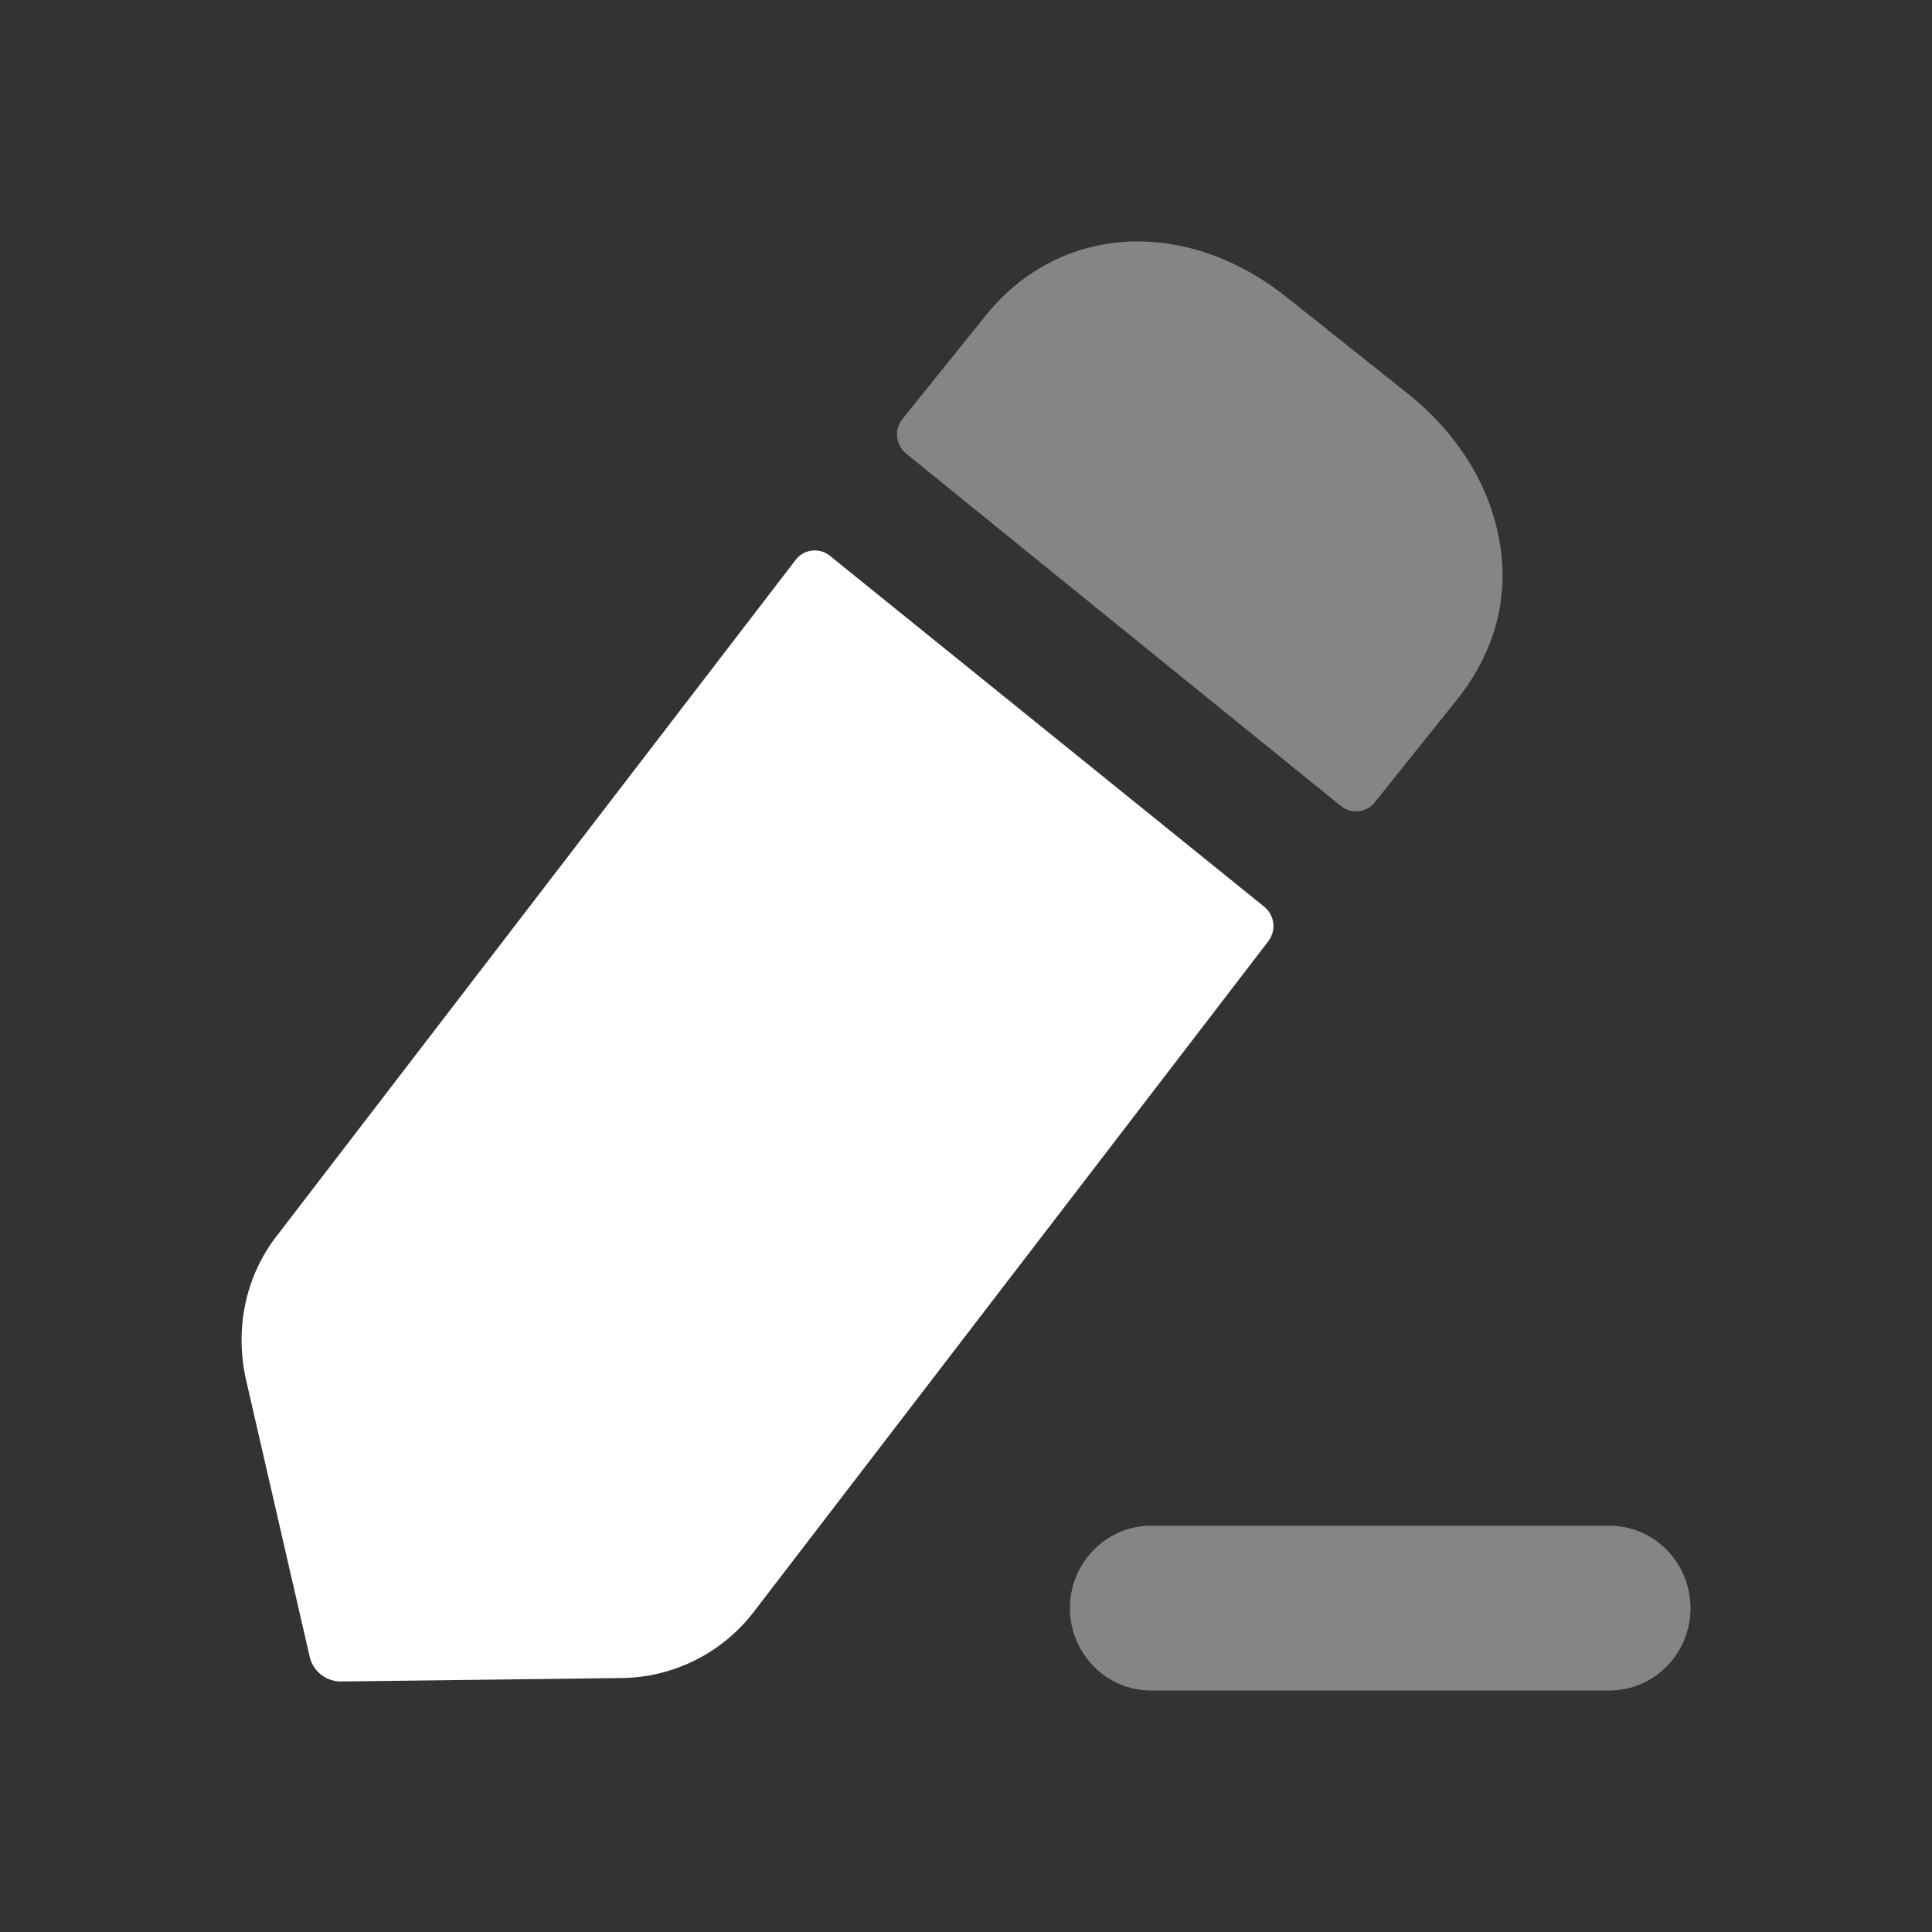
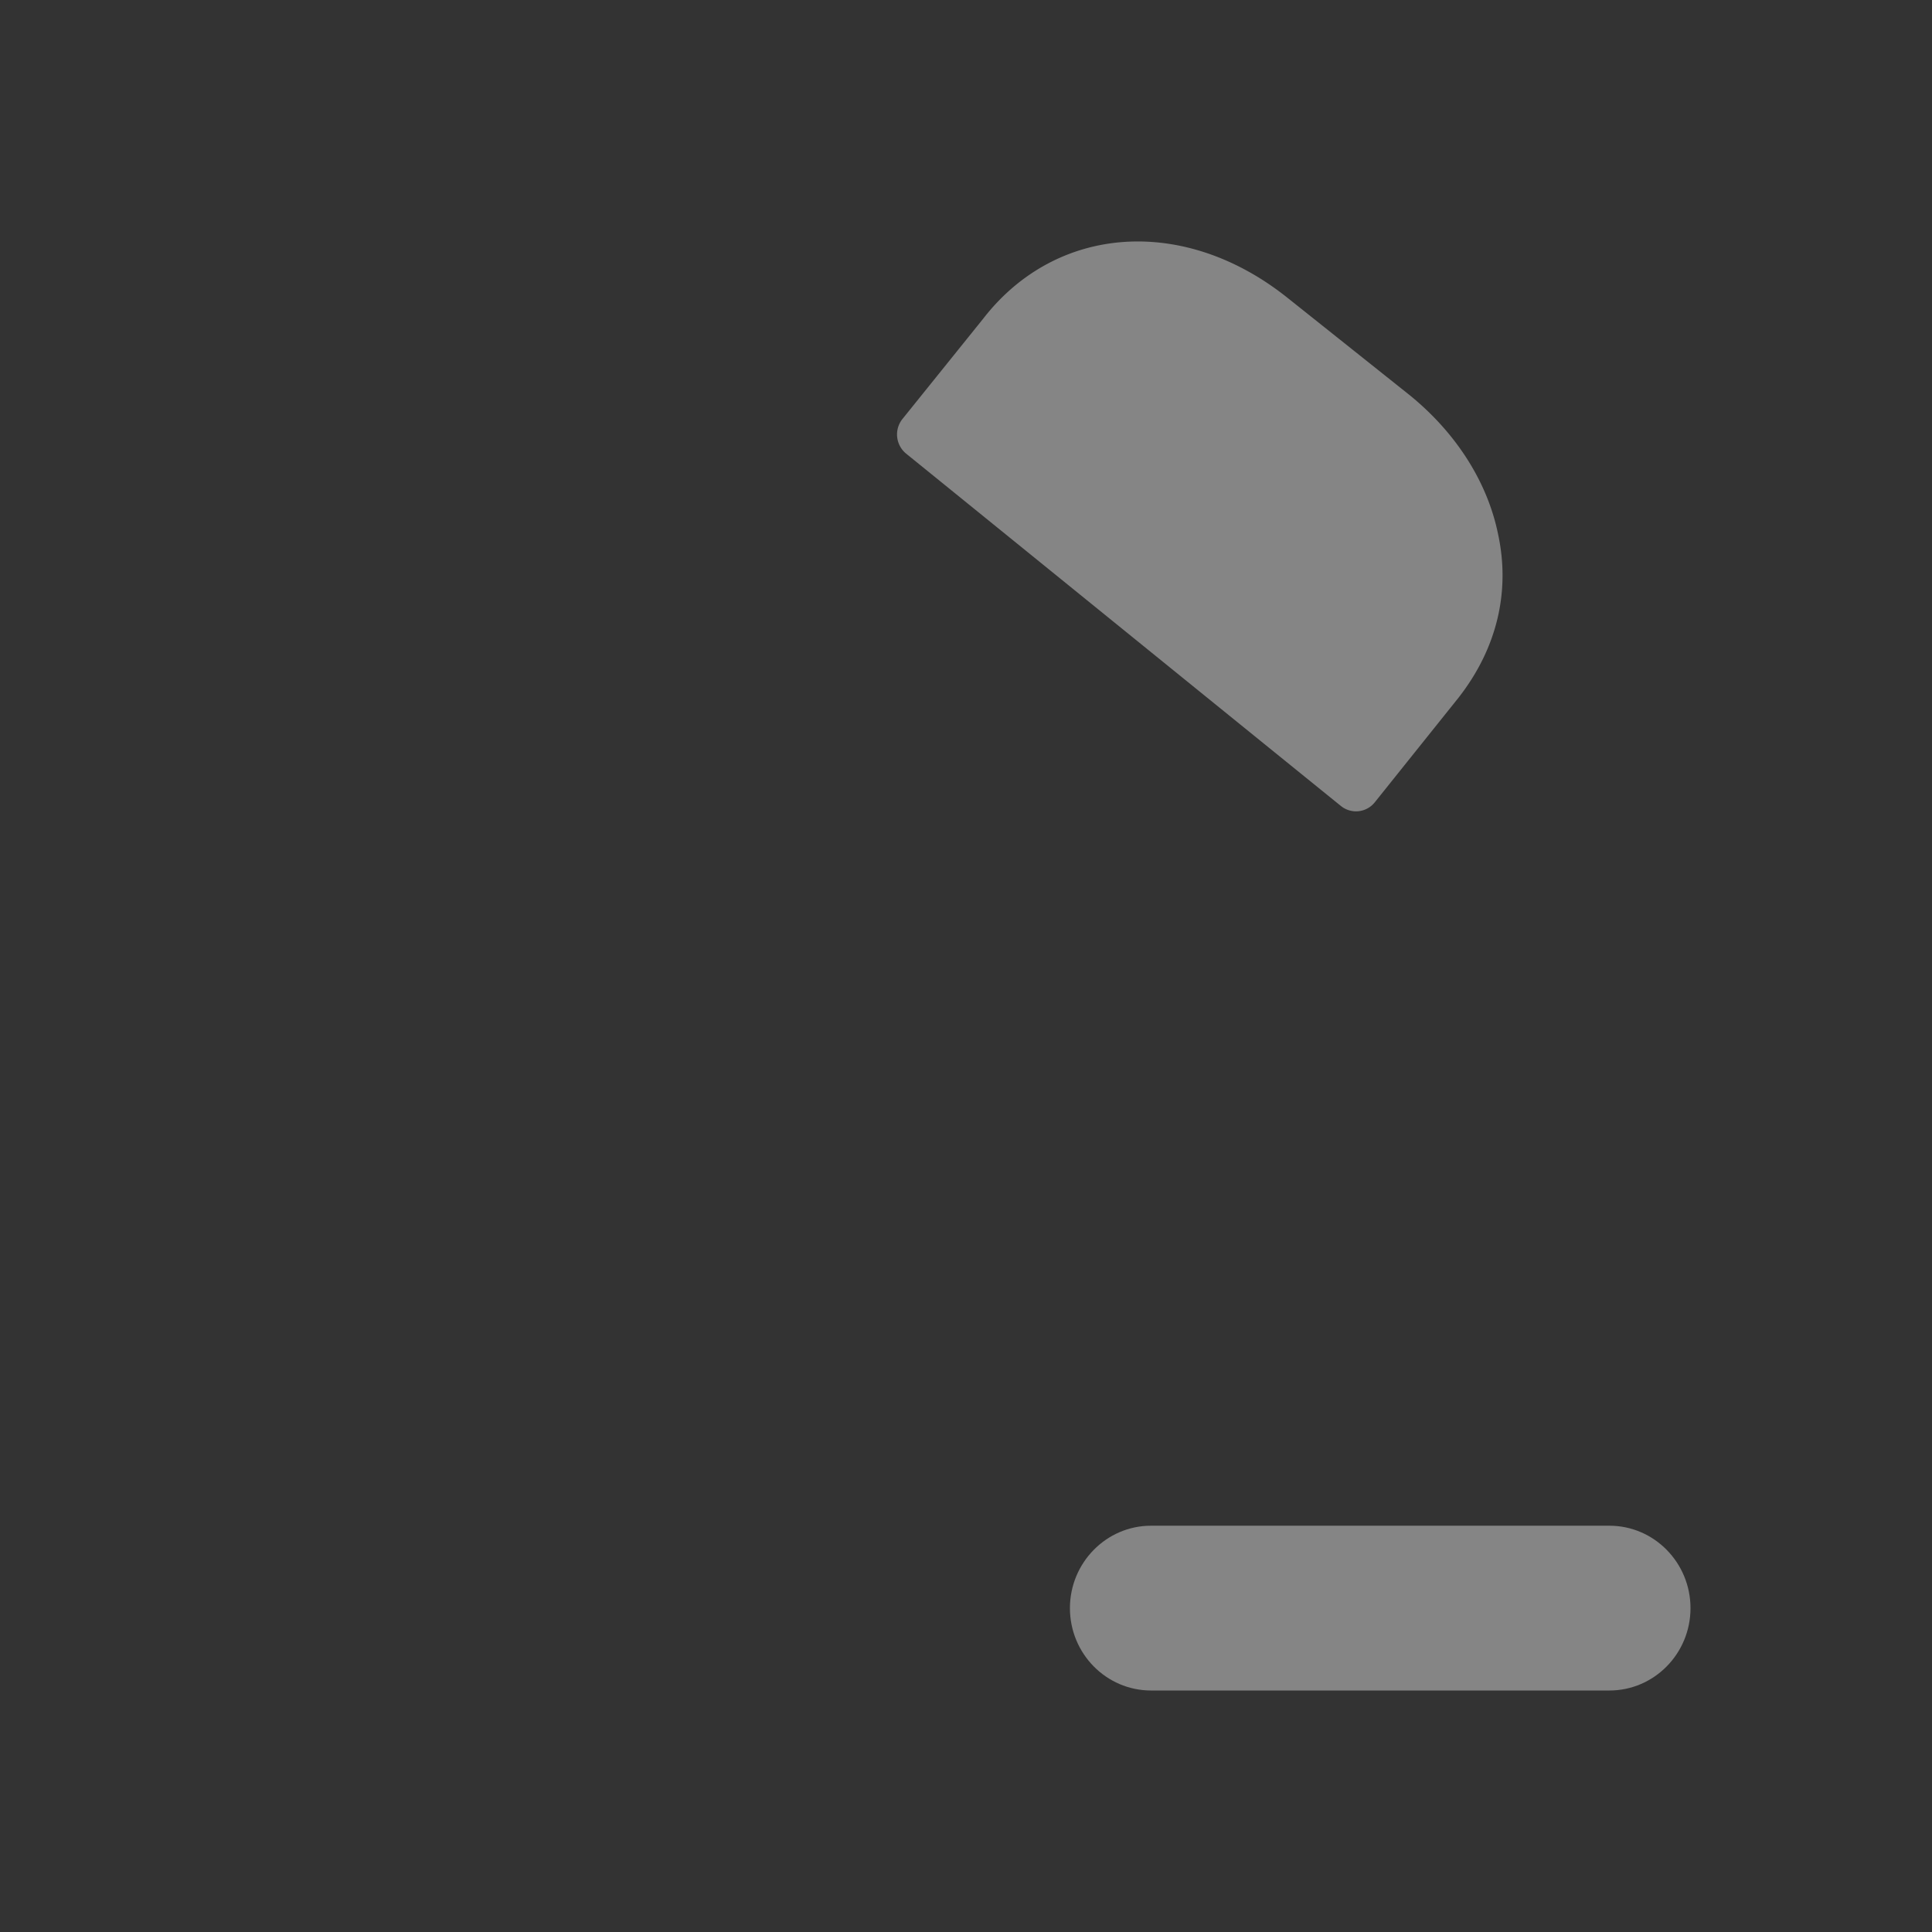
<svg xmlns="http://www.w3.org/2000/svg" width="24" height="24" fill="none">
  <rect width="100%" height="100%" fill="#333333" stroke="none" />
  <g fill="#fff">
    <path d="M19.993 18.953h-5.695c-.555 0-1.007.46-1.007 1.024 0 .565.452 1.023 1.007 1.023h5.695c.555 0 1.007-.458 1.007-1.023s-.452-1.024-1.007-1.024" opacity=".4" />
-     <path d="m10.309 6.904 5.396 4.36a.31.31 0 0 1 .05.429L9.36 20.028a2.1 2.1 0 0 1-1.63.817l-3.492.043a.398.398 0 0 1-.392-.312l-.793-3.45c-.138-.635 0-1.29.402-1.795l6.429-8.376a.3.3 0 0 1 .426-.051" />
    <path d="m18.12 8.665-1.04 1.299a.298.298 0 0 1-.423.048c-1.265-1.023-4.503-3.65-5.401-4.377a.308.308 0 0 1-.044-.432l1.003-1.246c.91-1.172 2.498-1.28 3.778-.258l1.471 1.172c.603.473 1.006 1.096 1.143 1.752.159.721-.01 1.43-.487 2.042" opacity=".4" />
  </g>
</svg>